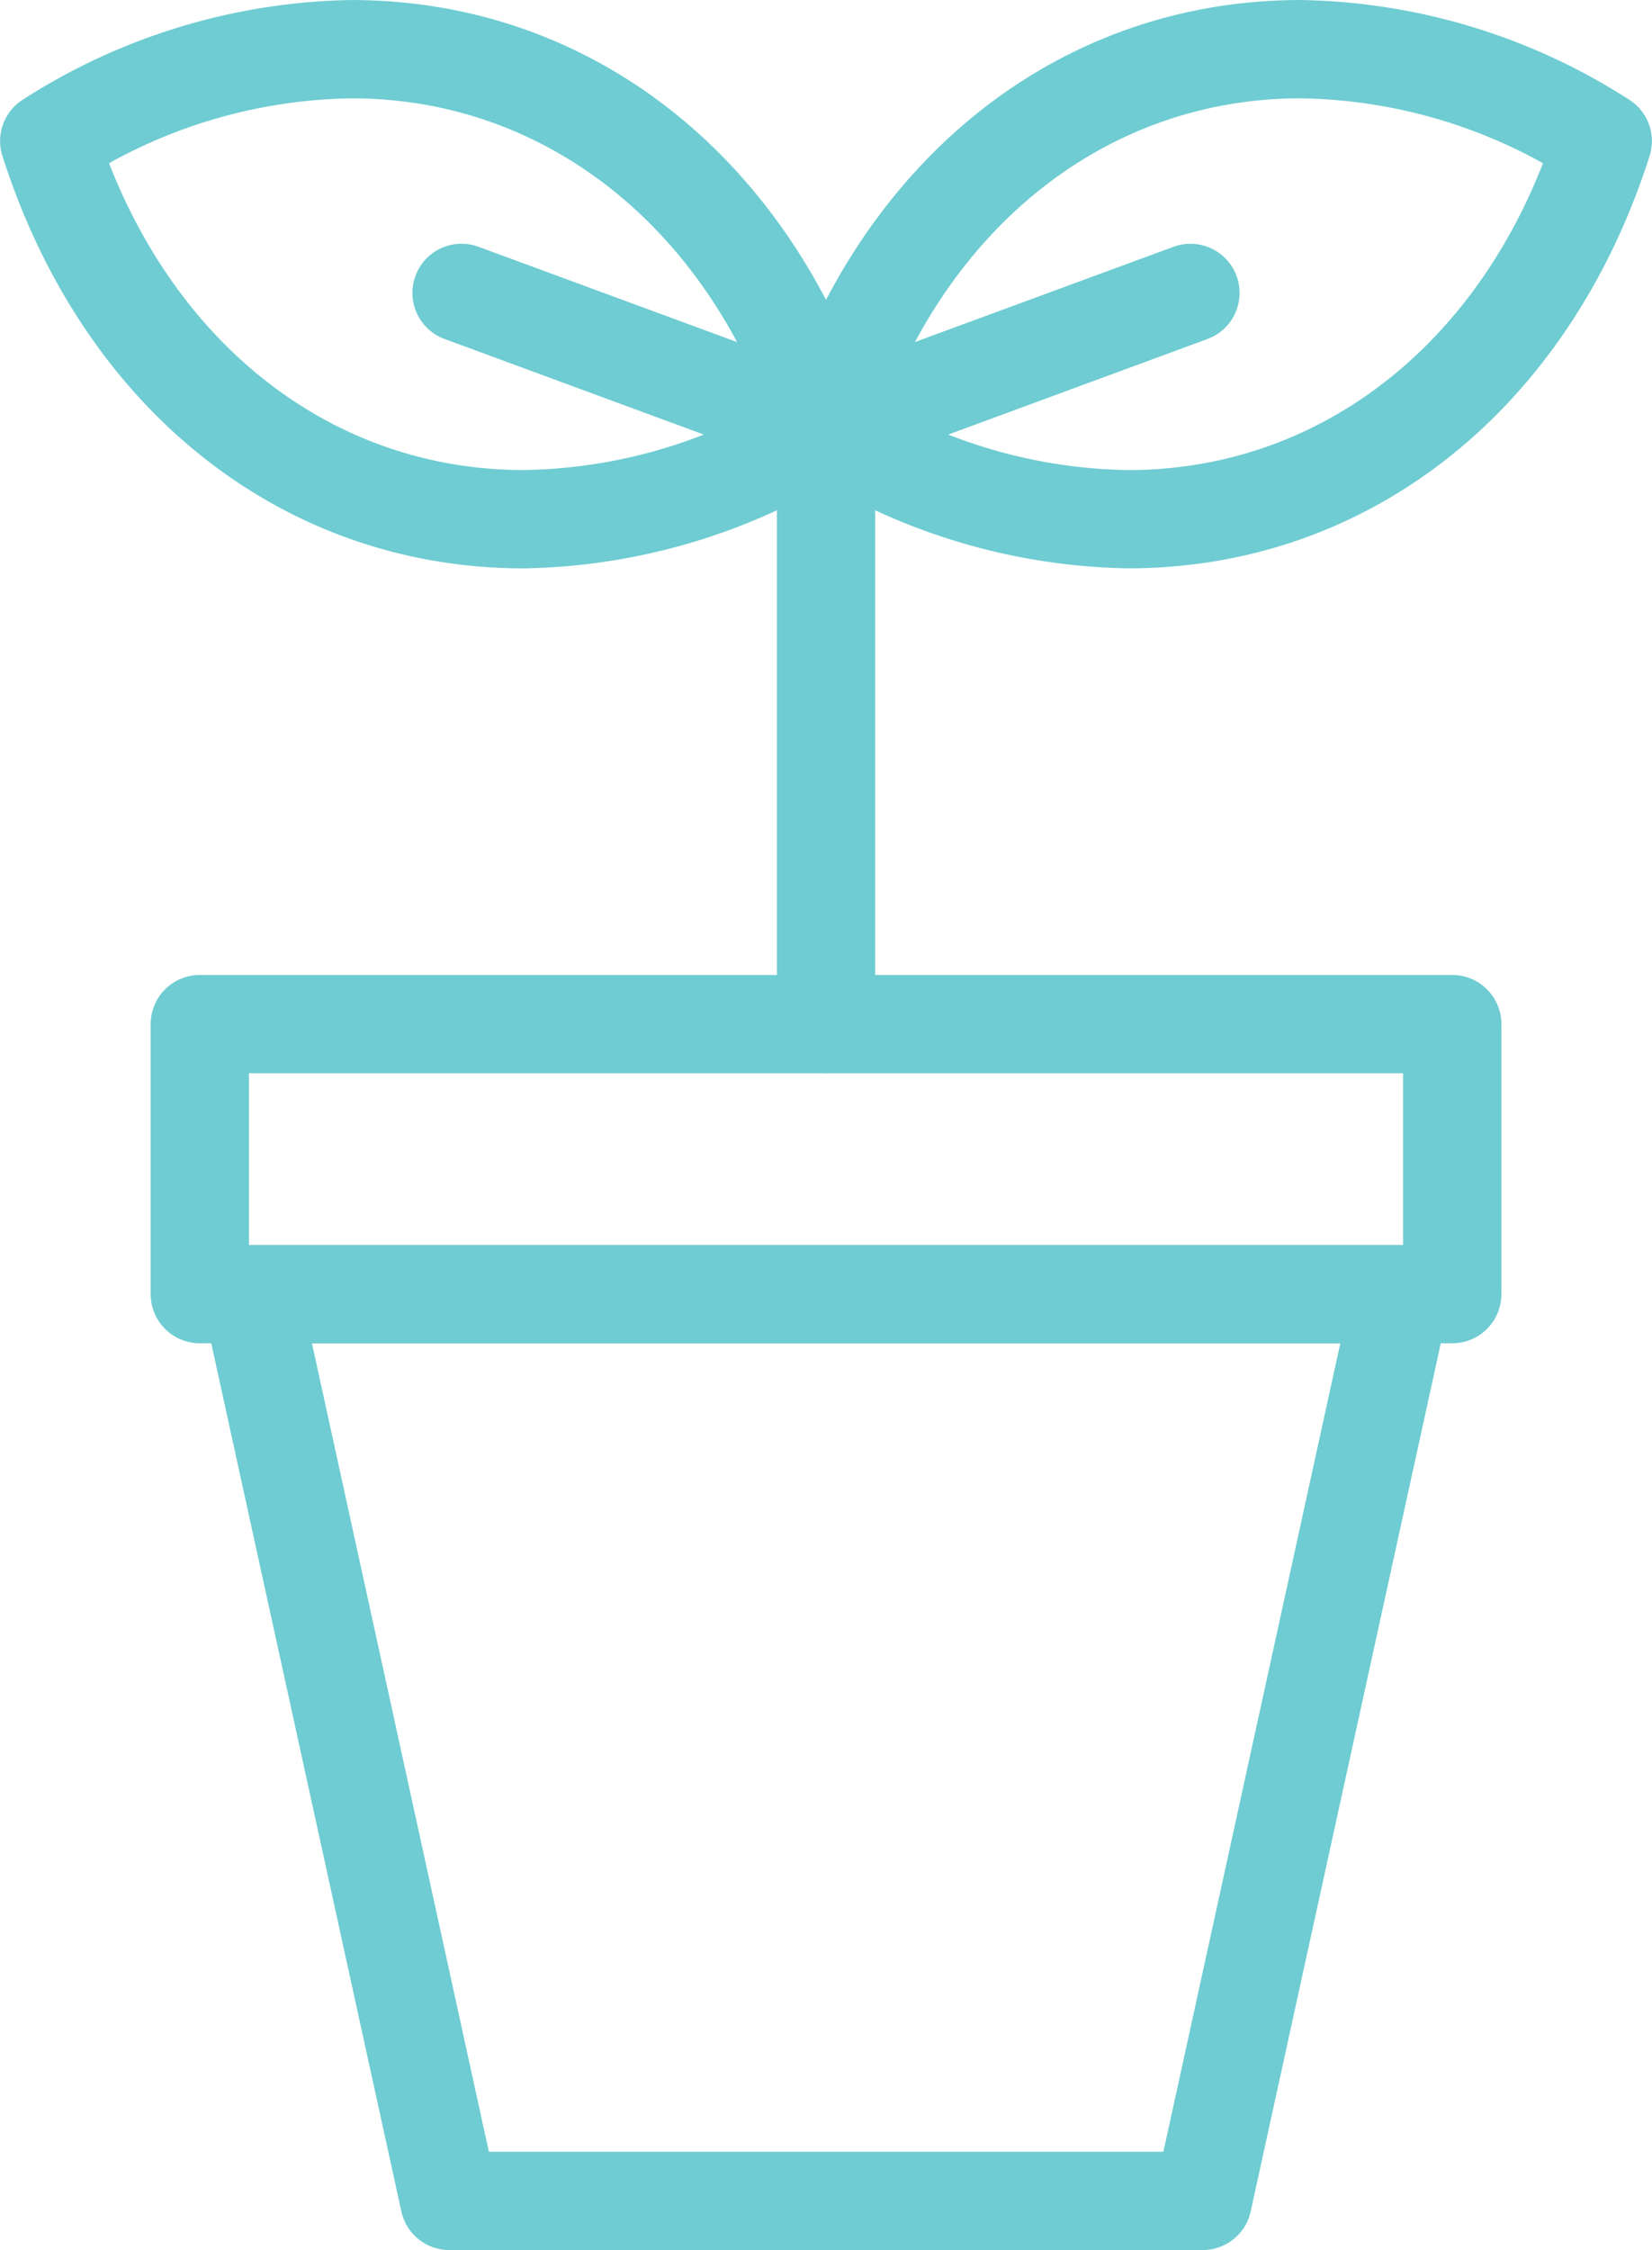
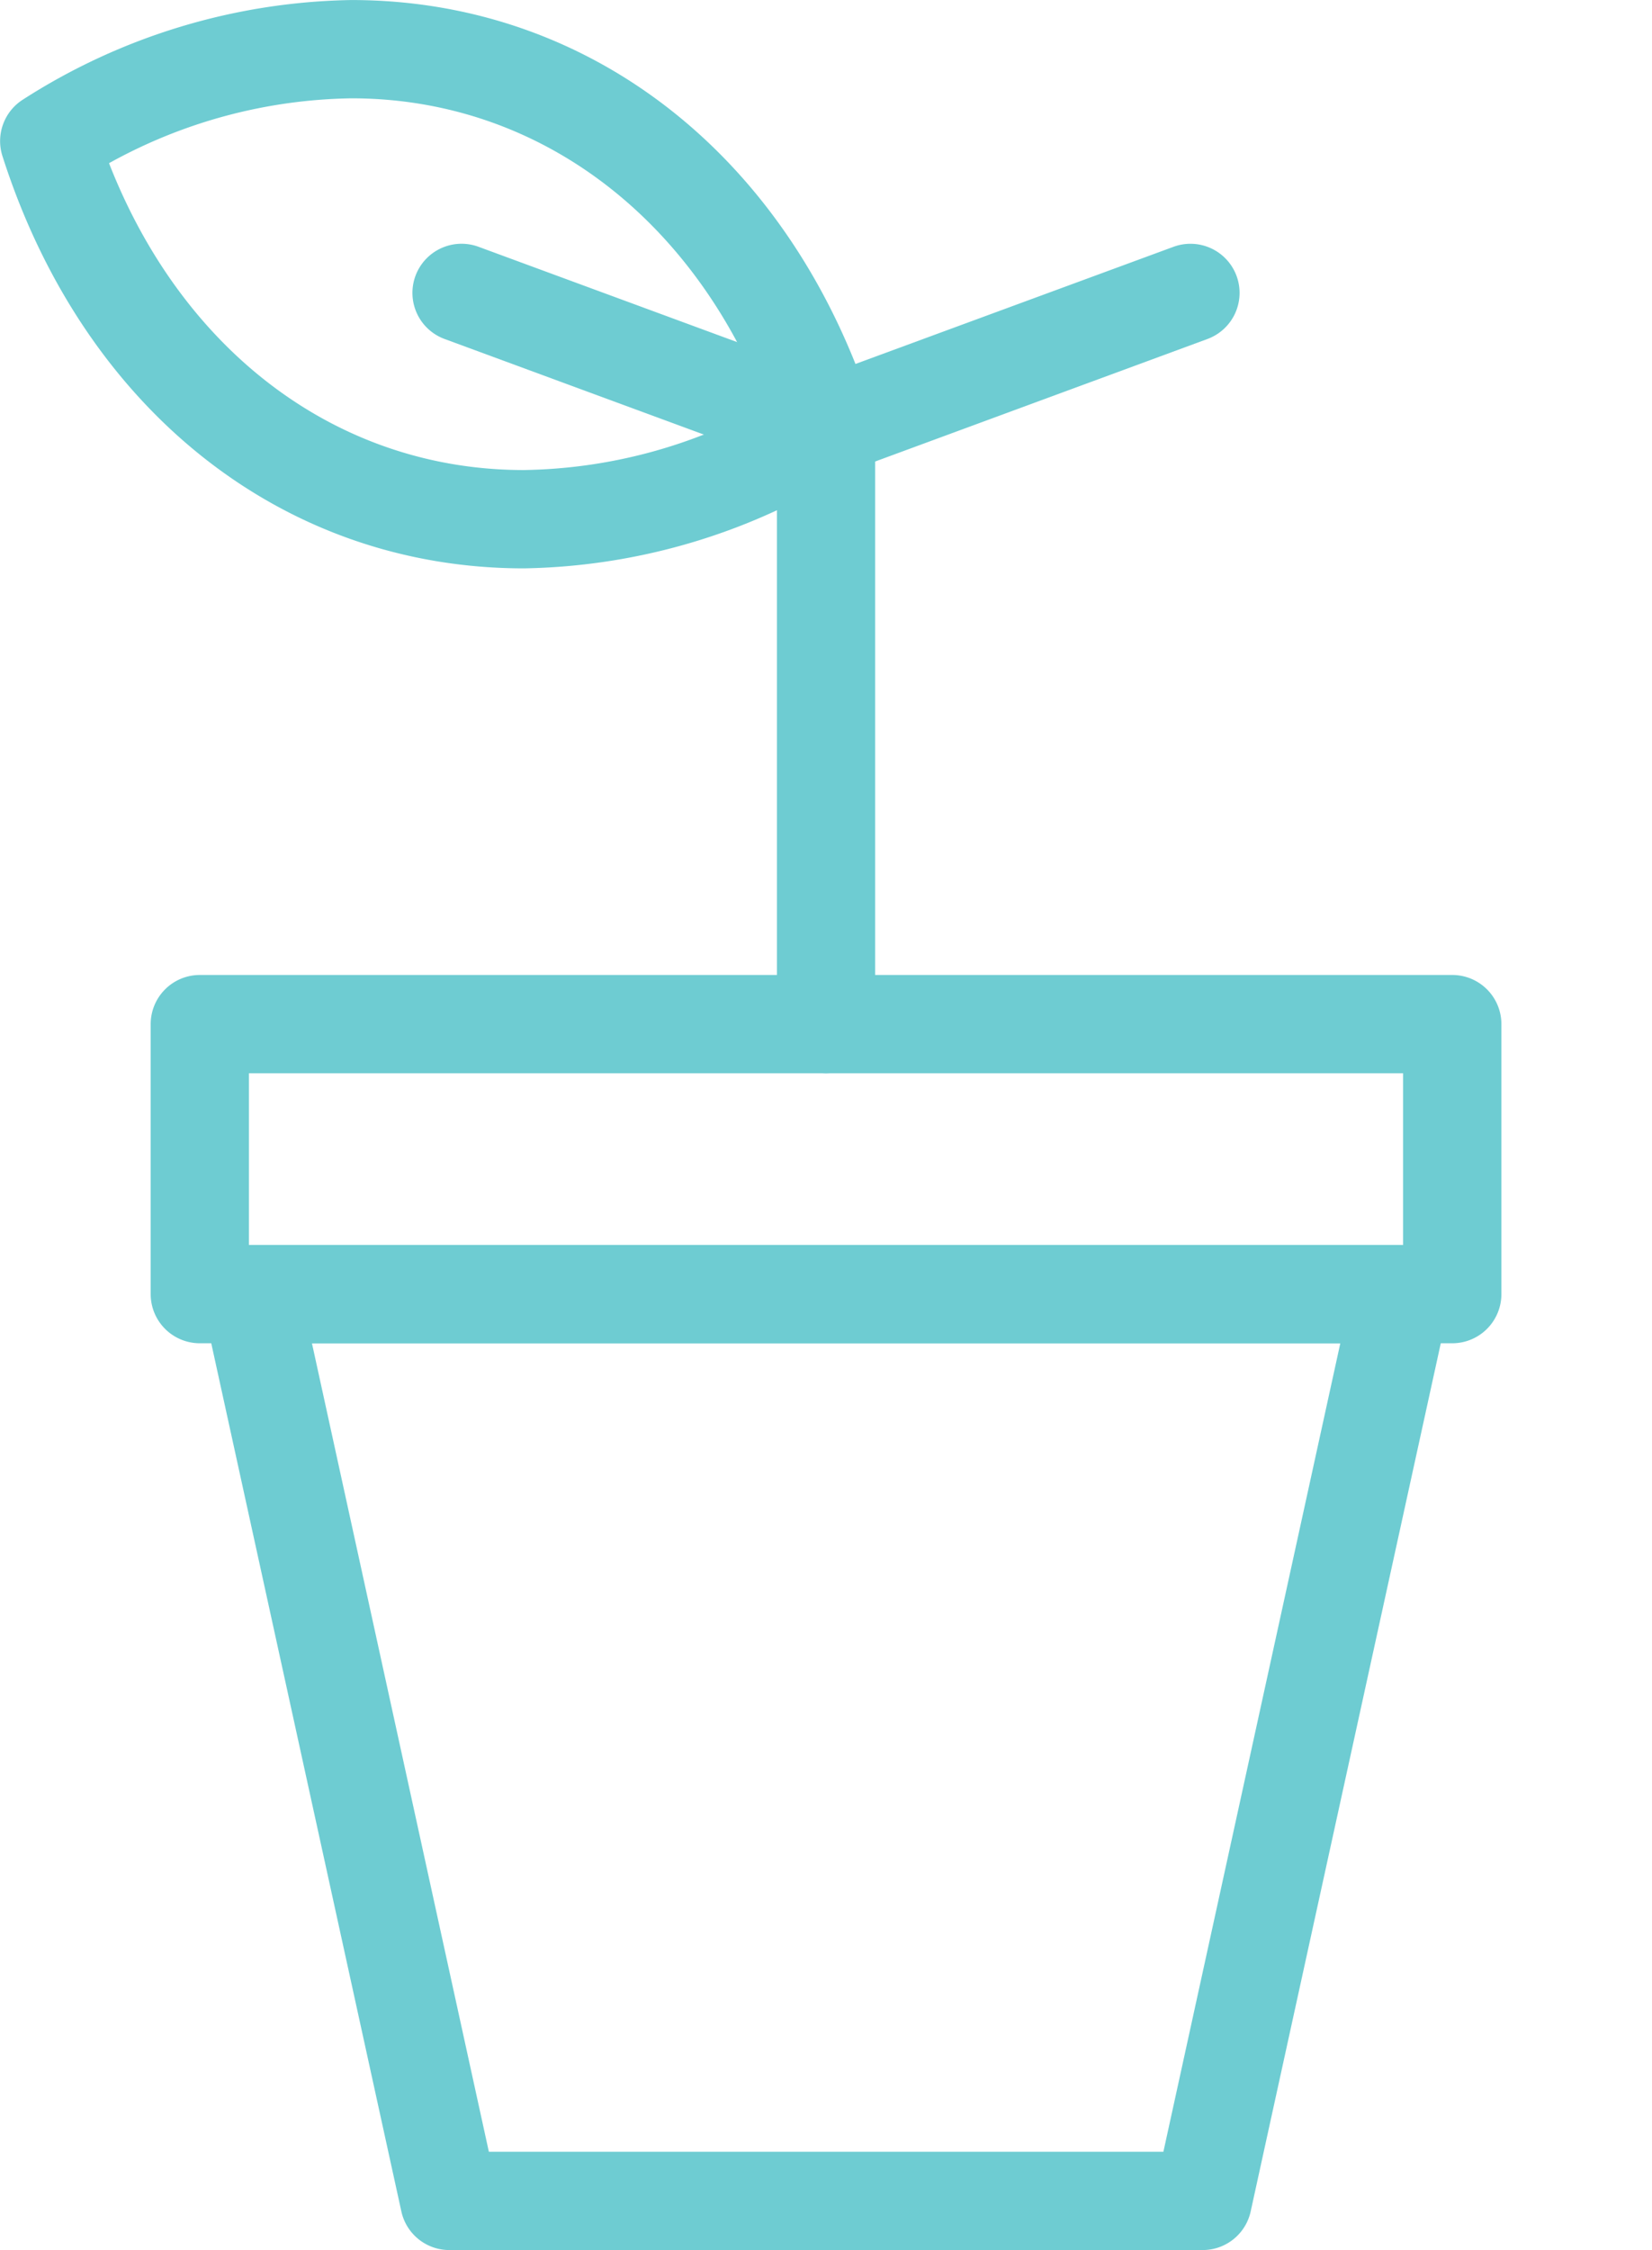
<svg xmlns="http://www.w3.org/2000/svg" width="44.819" height="61.008" viewBox="0 0 44.819 61.008">
  <g id="グループ_11787" data-name="グループ 11787" transform="translate(-799.999 -2921.999)">
    <path id="長方形_24764" data-name="長方形 24764" d="M-4.246-5.578H29.734a1.333,1.333,0,0,1,1.333,1.333V3.075a1.333,1.333,0,0,1-1.333,1.333H-4.246A1.333,1.333,0,0,1-5.578,3.075V-4.245A1.333,1.333,0,0,1-4.246-5.578ZM28.4-2.913H-2.913V1.743H28.4Z" transform="translate(809.665 2954.013)" fill="#6eccd2" />
    <path id="パス_6050" data-name="パス 6050" d="M24.225,141.307H55.441a1.332,1.332,0,0,1,1.3,1.618l-5.387,24.587a1.332,1.332,0,0,1-1.3,1.047H29.612a1.332,1.332,0,0,1-1.3-1.047l-5.387-24.587a1.332,1.332,0,0,1,1.3-1.618Zm29.561,2.665h-27.9l4.8,21.922h18.3Z" transform="translate(782.576 2814.449)" fill="#6eccd2" />
    <path id="線_120" data-name="線 120" d="M-4.246,13.156a1.333,1.333,0,0,1-1.332-1.332V-4.246A1.333,1.333,0,0,1-4.246-5.578,1.333,1.333,0,0,1-2.913-4.246V11.823A1.333,1.333,0,0,1-4.246,13.156Z" transform="translate(826.655 2937.944)" fill="#6eccd2" />
-     <path id="パス_6051" data-name="パス 6051" d="M102.44,0a16.946,16.946,0,0,1,8.9,2.694,1.332,1.332,0,0,1,.566,1.538c-2.206,6.894-7.627,11.177-14.146,11.177a16.98,16.98,0,0,1-8.9-2.694,1.332,1.332,0,0,1-.566-1.538C90.5,4.283,95.921,0,102.44,0Zm6.574,4.424a13.956,13.956,0,0,0-6.574-1.759c-5,0-9.235,3.16-11.252,8.32a13.957,13.957,0,0,0,6.574,1.76C102.765,12.744,107,9.584,109.015,4.424Z" transform="translate(732.846 2922)" fill="#6eccd2" />
    <path id="パス_6052" data-name="パス 6052" d="M9.531,0c6.52,0,11.94,4.283,14.147,11.177a1.333,1.333,0,0,1-.566,1.538,16.98,16.98,0,0,1-8.9,2.695c-6.52,0-11.94-4.283-14.146-11.177A1.333,1.333,0,0,1,.629,2.694,16.978,16.978,0,0,1,9.531,0ZM20.784,10.985c-2.017-5.16-6.249-8.32-11.252-8.32A13.957,13.957,0,0,0,2.957,4.424c2.017,5.16,6.249,8.32,11.252,8.32A13.957,13.957,0,0,0,20.784,10.985Z" transform="translate(800 2922)" fill="#6eccd2" />
    <path id="線_121" data-name="線 121" d="M5.64.725A1.33,1.33,0,0,1,5.18.643L-4.707-3A1.332,1.332,0,0,1-5.5-4.707,1.333,1.333,0,0,1-3.786-5.5L6.1-1.858a1.332,1.332,0,0,1,.79,1.711A1.333,1.333,0,0,1,5.64.725Z" transform="translate(816.769 2934.191)" fill="#6eccd2" />
    <path id="線_122" data-name="線 122" d="M-4.247.725A1.333,1.333,0,0,1-5.5-.148a1.332,1.332,0,0,1,.79-1.711L5.18-5.5a1.333,1.333,0,0,1,1.711.79A1.332,1.332,0,0,1,6.1-3L-3.786.643A1.33,1.33,0,0,1-4.247.725Z" transform="translate(826.656 2934.191)" fill="#6eccd2" />
  </g>
</svg>